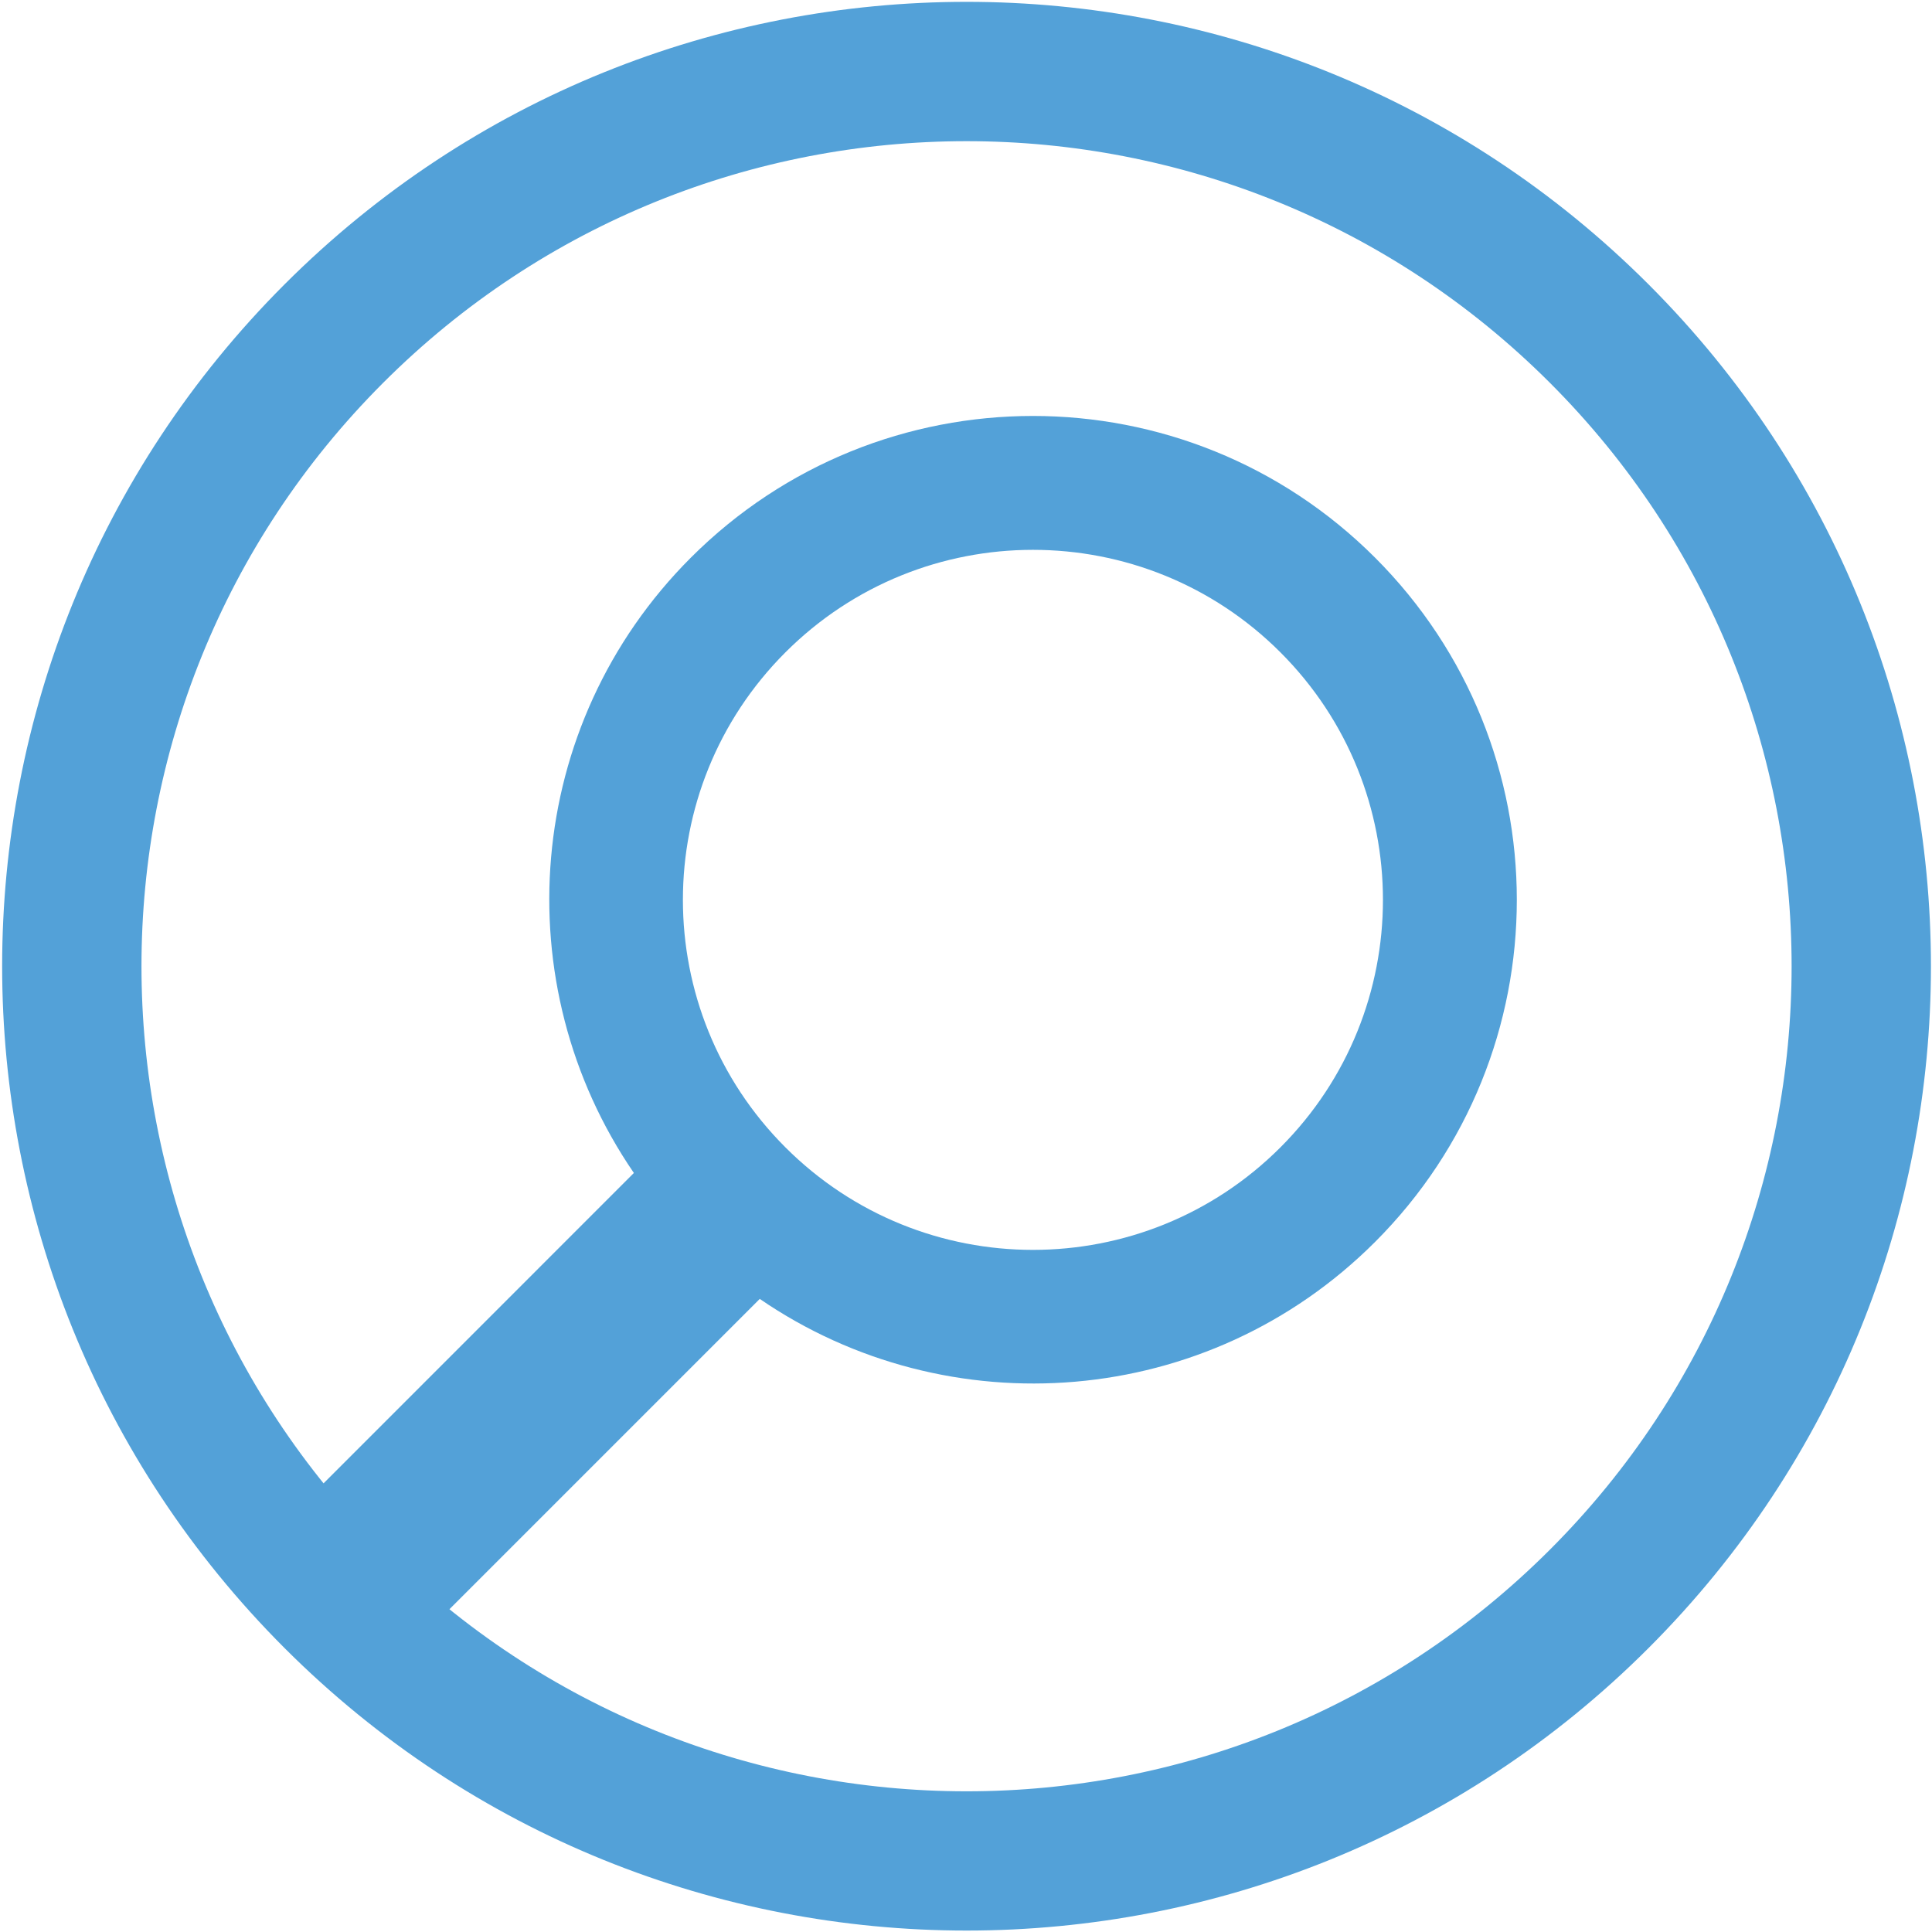
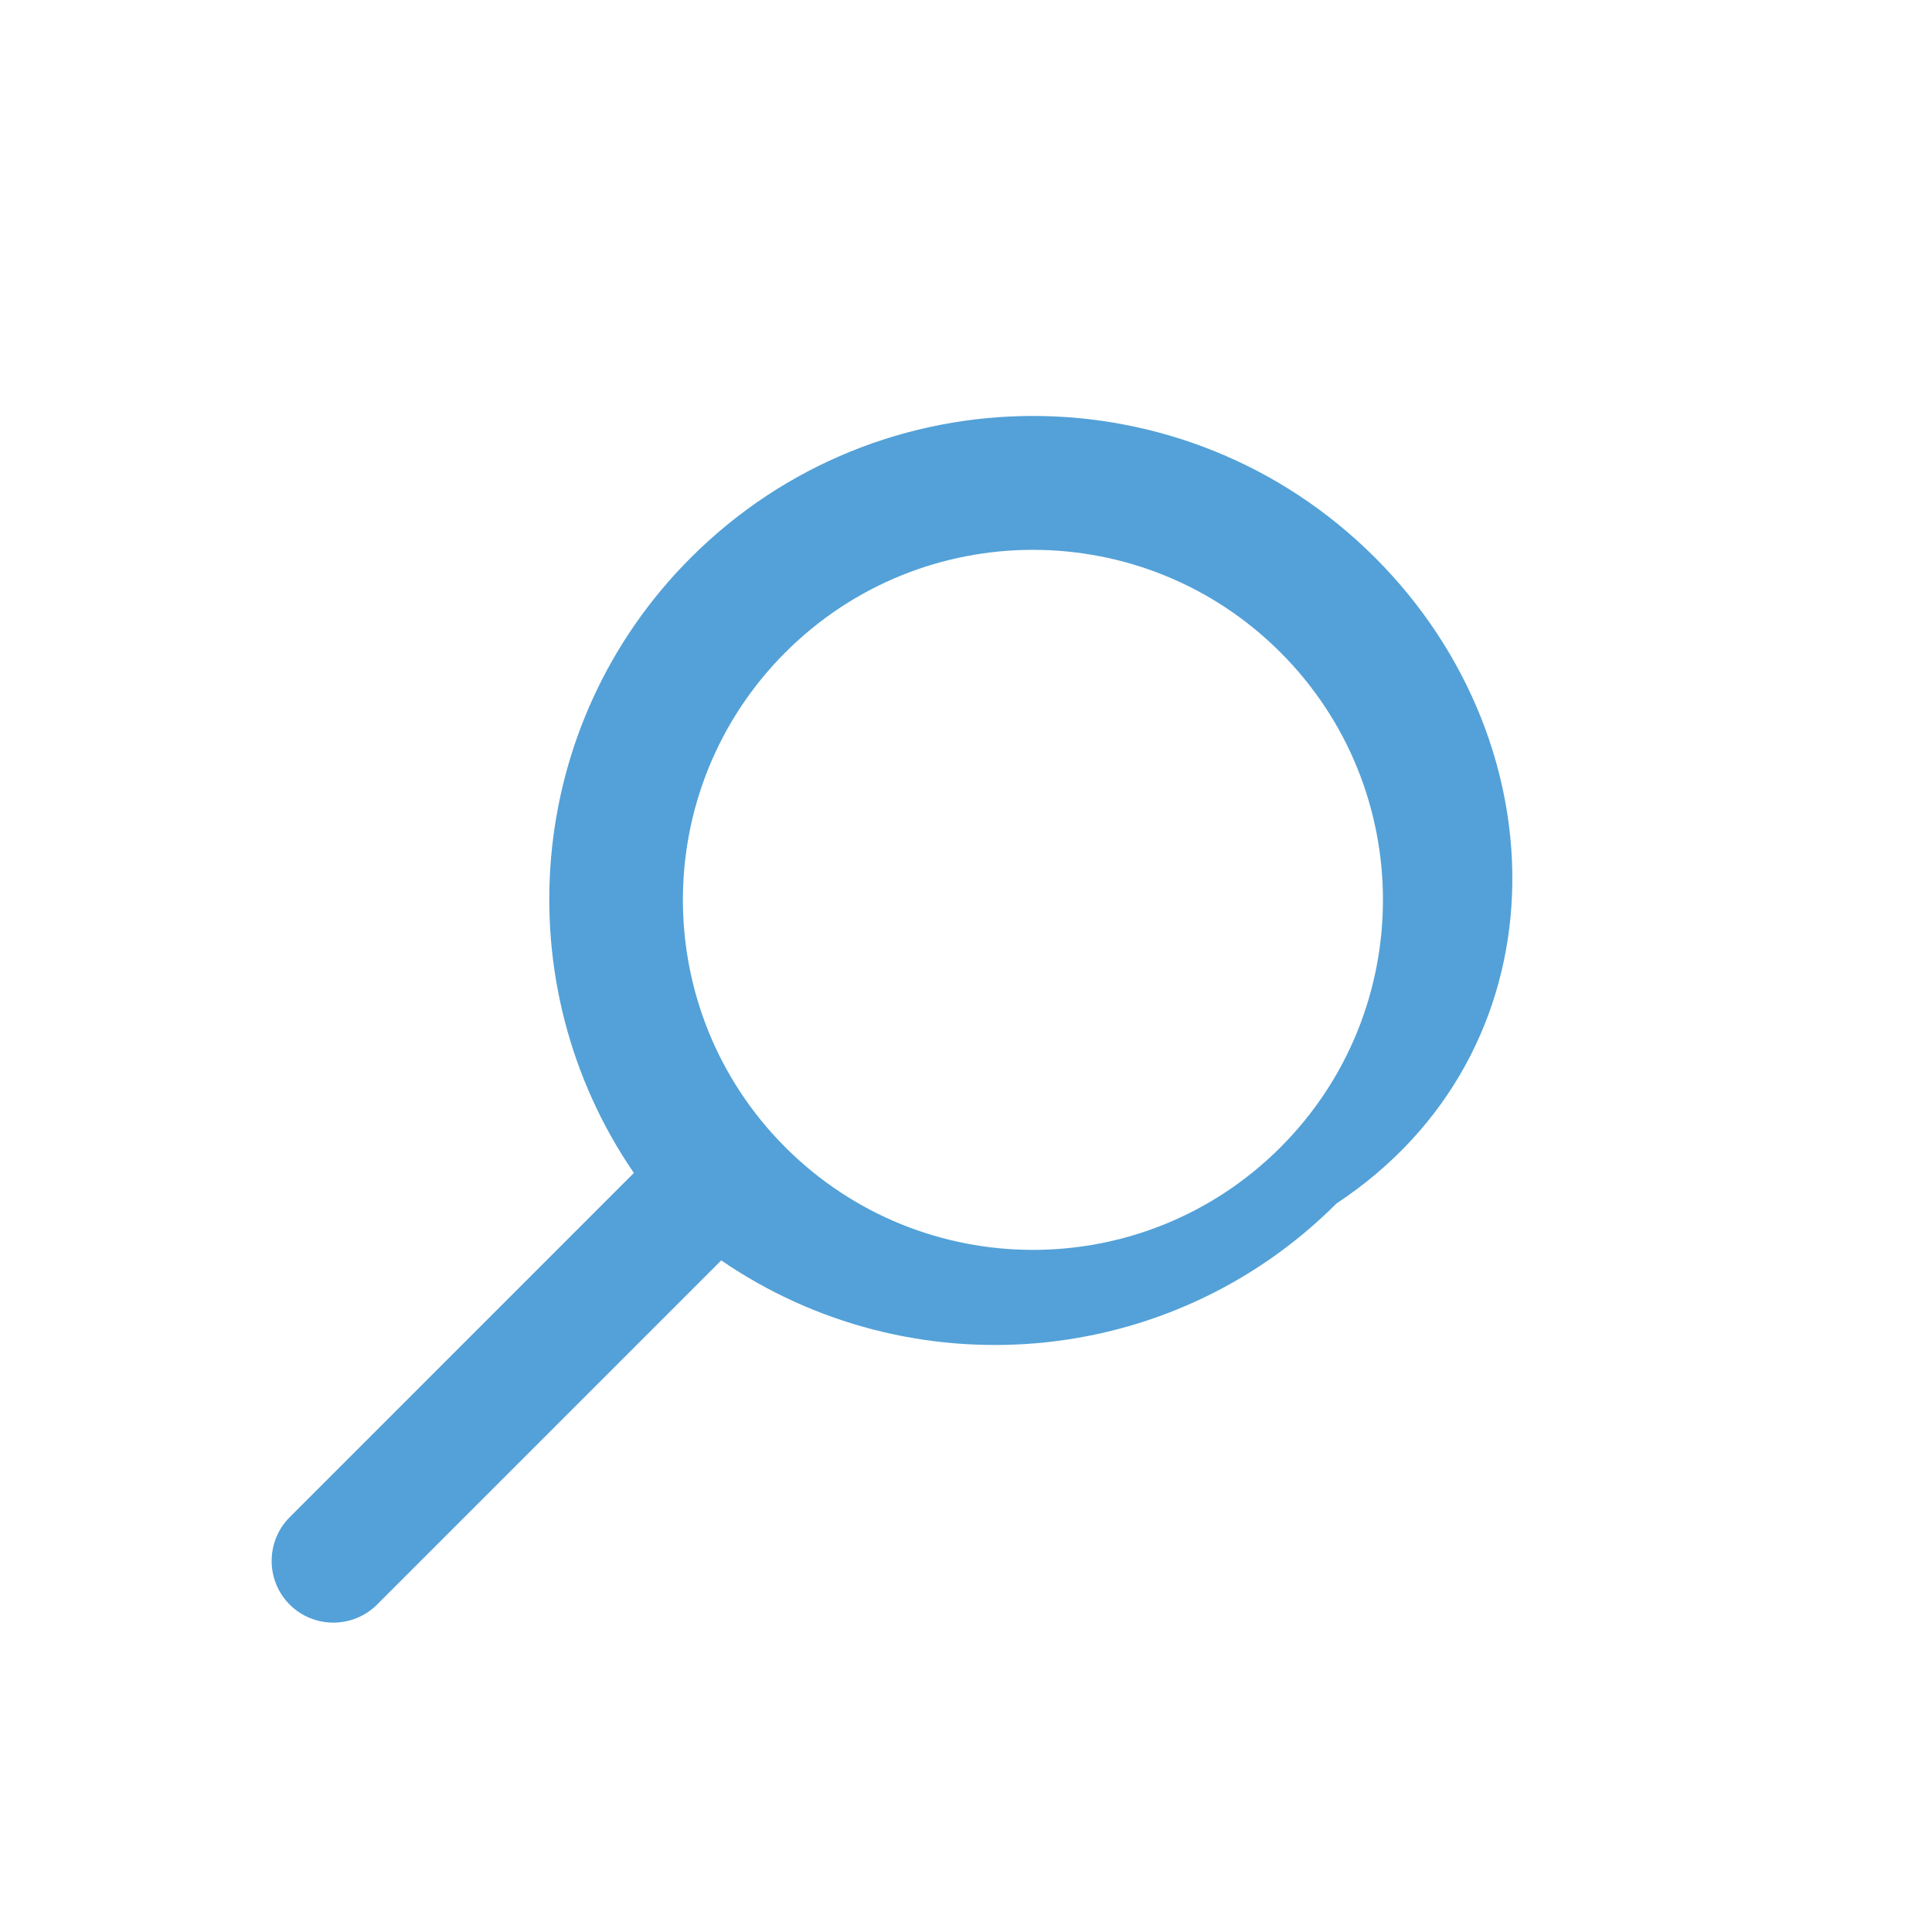
<svg xmlns="http://www.w3.org/2000/svg" version="1.1" id="Layer_1" x="0px" y="0px" width="32px" height="32px" viewBox="0 0 32 32" enable-background="new 0 0 32 32" xml:space="preserve">
  <g>
-     <path fill="#53A1D8" d="M27.304,4.709c-6.238-6.238-16.352-6.238-22.59,0s-6.238,16.352,0,22.589s16.352,6.238,22.59,0   C33.542,21.061,33.542,10.947,27.304,4.709z M25.672,25.667c-5.337,5.337-13.989,5.337-19.326,0s-5.337-13.989,0-19.326   s13.989-5.337,19.326,0S31.009,20.33,25.672,25.667z" />
-   </g>
-   <path fill="#53A1D8" d="M22.776,9.237c-3.13-3.13-8.204-3.13-11.334,0c-2.773,2.773-3.084,7.07-0.943,10.191L4.798,25.13  c-0.398,0.398-0.398,1.049,0,1.447l0.638,0.638c0.398,0.398,1.049,0.398,1.447,0l5.701-5.701c3.121,2.141,7.418,1.83,10.191-0.943  C25.906,17.442,25.906,12.367,22.776,9.237z M13.009,19.004c-2.264-2.264-2.264-5.935,0-8.199s5.935-2.264,8.199,0  s2.264,5.935,0,8.199S15.274,21.268,13.009,19.004z" />
+     </g>
+   <path fill="#53A1D8" d="M22.776,9.237c-3.13-3.13-8.204-3.13-11.334,0c-2.773,2.773-3.084,7.07-0.943,10.191L4.798,25.13  c-0.398,0.398-0.398,1.049,0,1.447c0.398,0.398,1.049,0.398,1.447,0l5.701-5.701c3.121,2.141,7.418,1.83,10.191-0.943  C25.906,17.442,25.906,12.367,22.776,9.237z M13.009,19.004c-2.264-2.264-2.264-5.935,0-8.199s5.935-2.264,8.199,0  s2.264,5.935,0,8.199S15.274,21.268,13.009,19.004z" />
</svg>